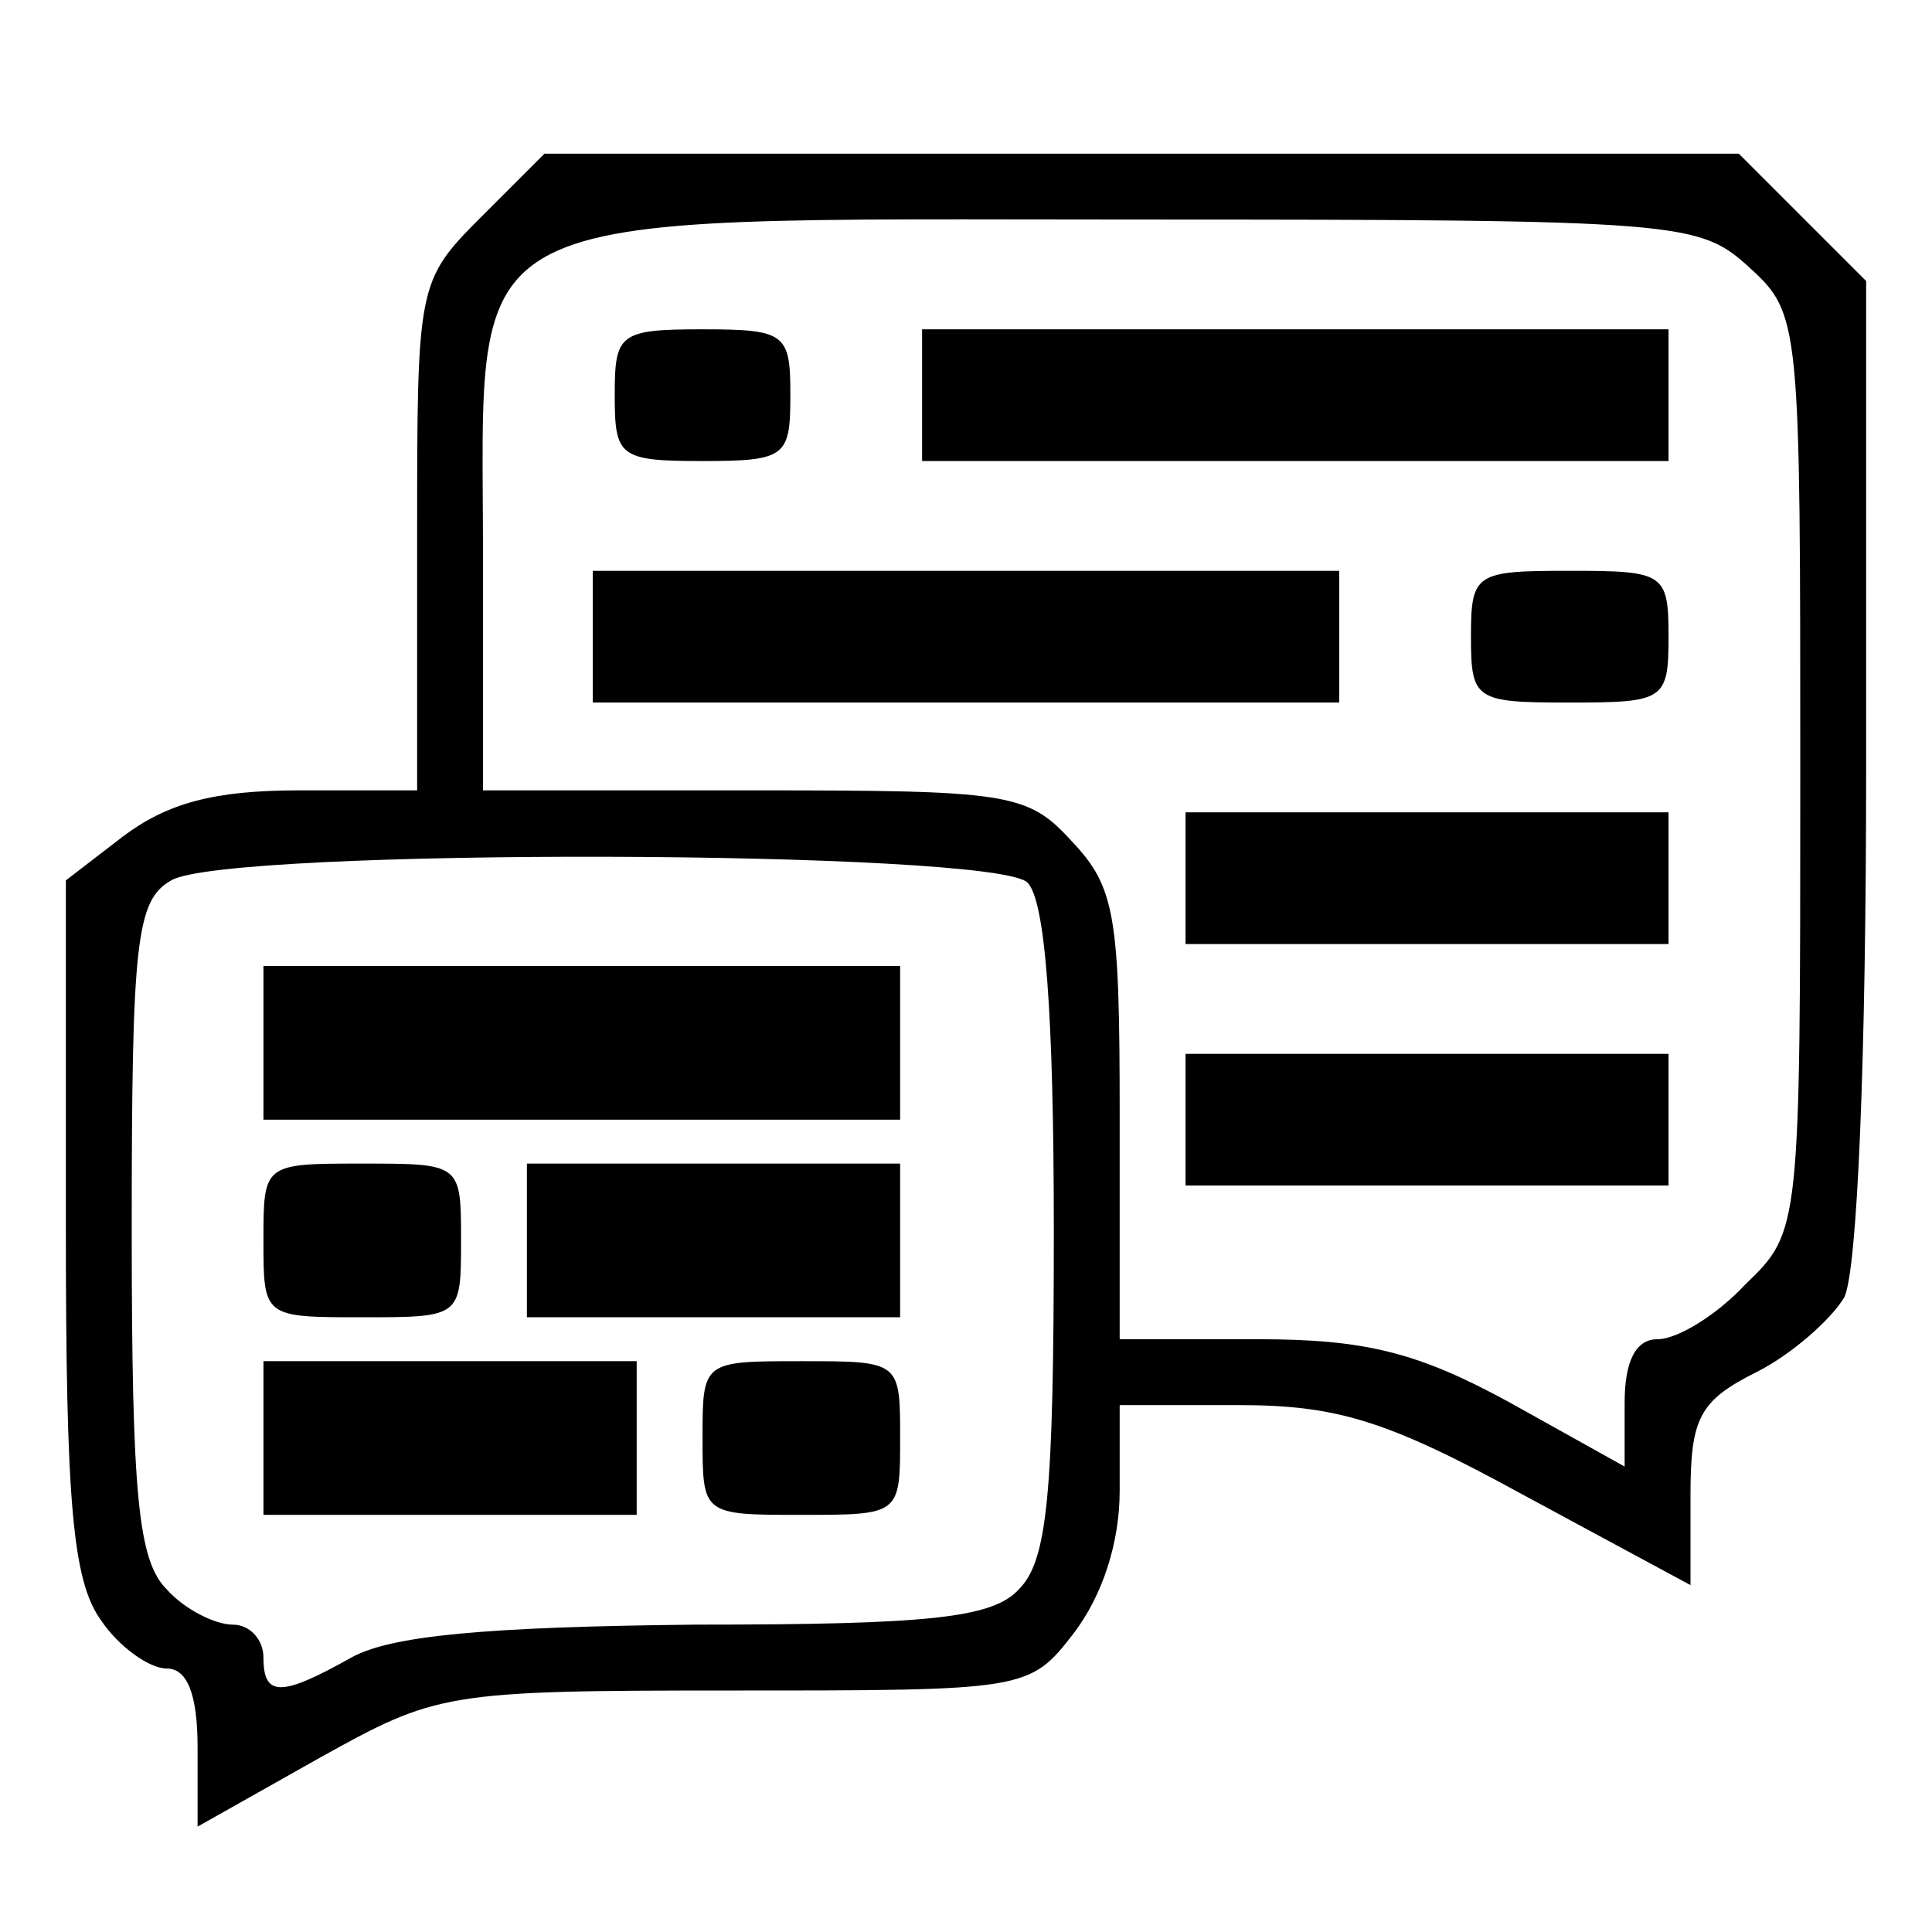
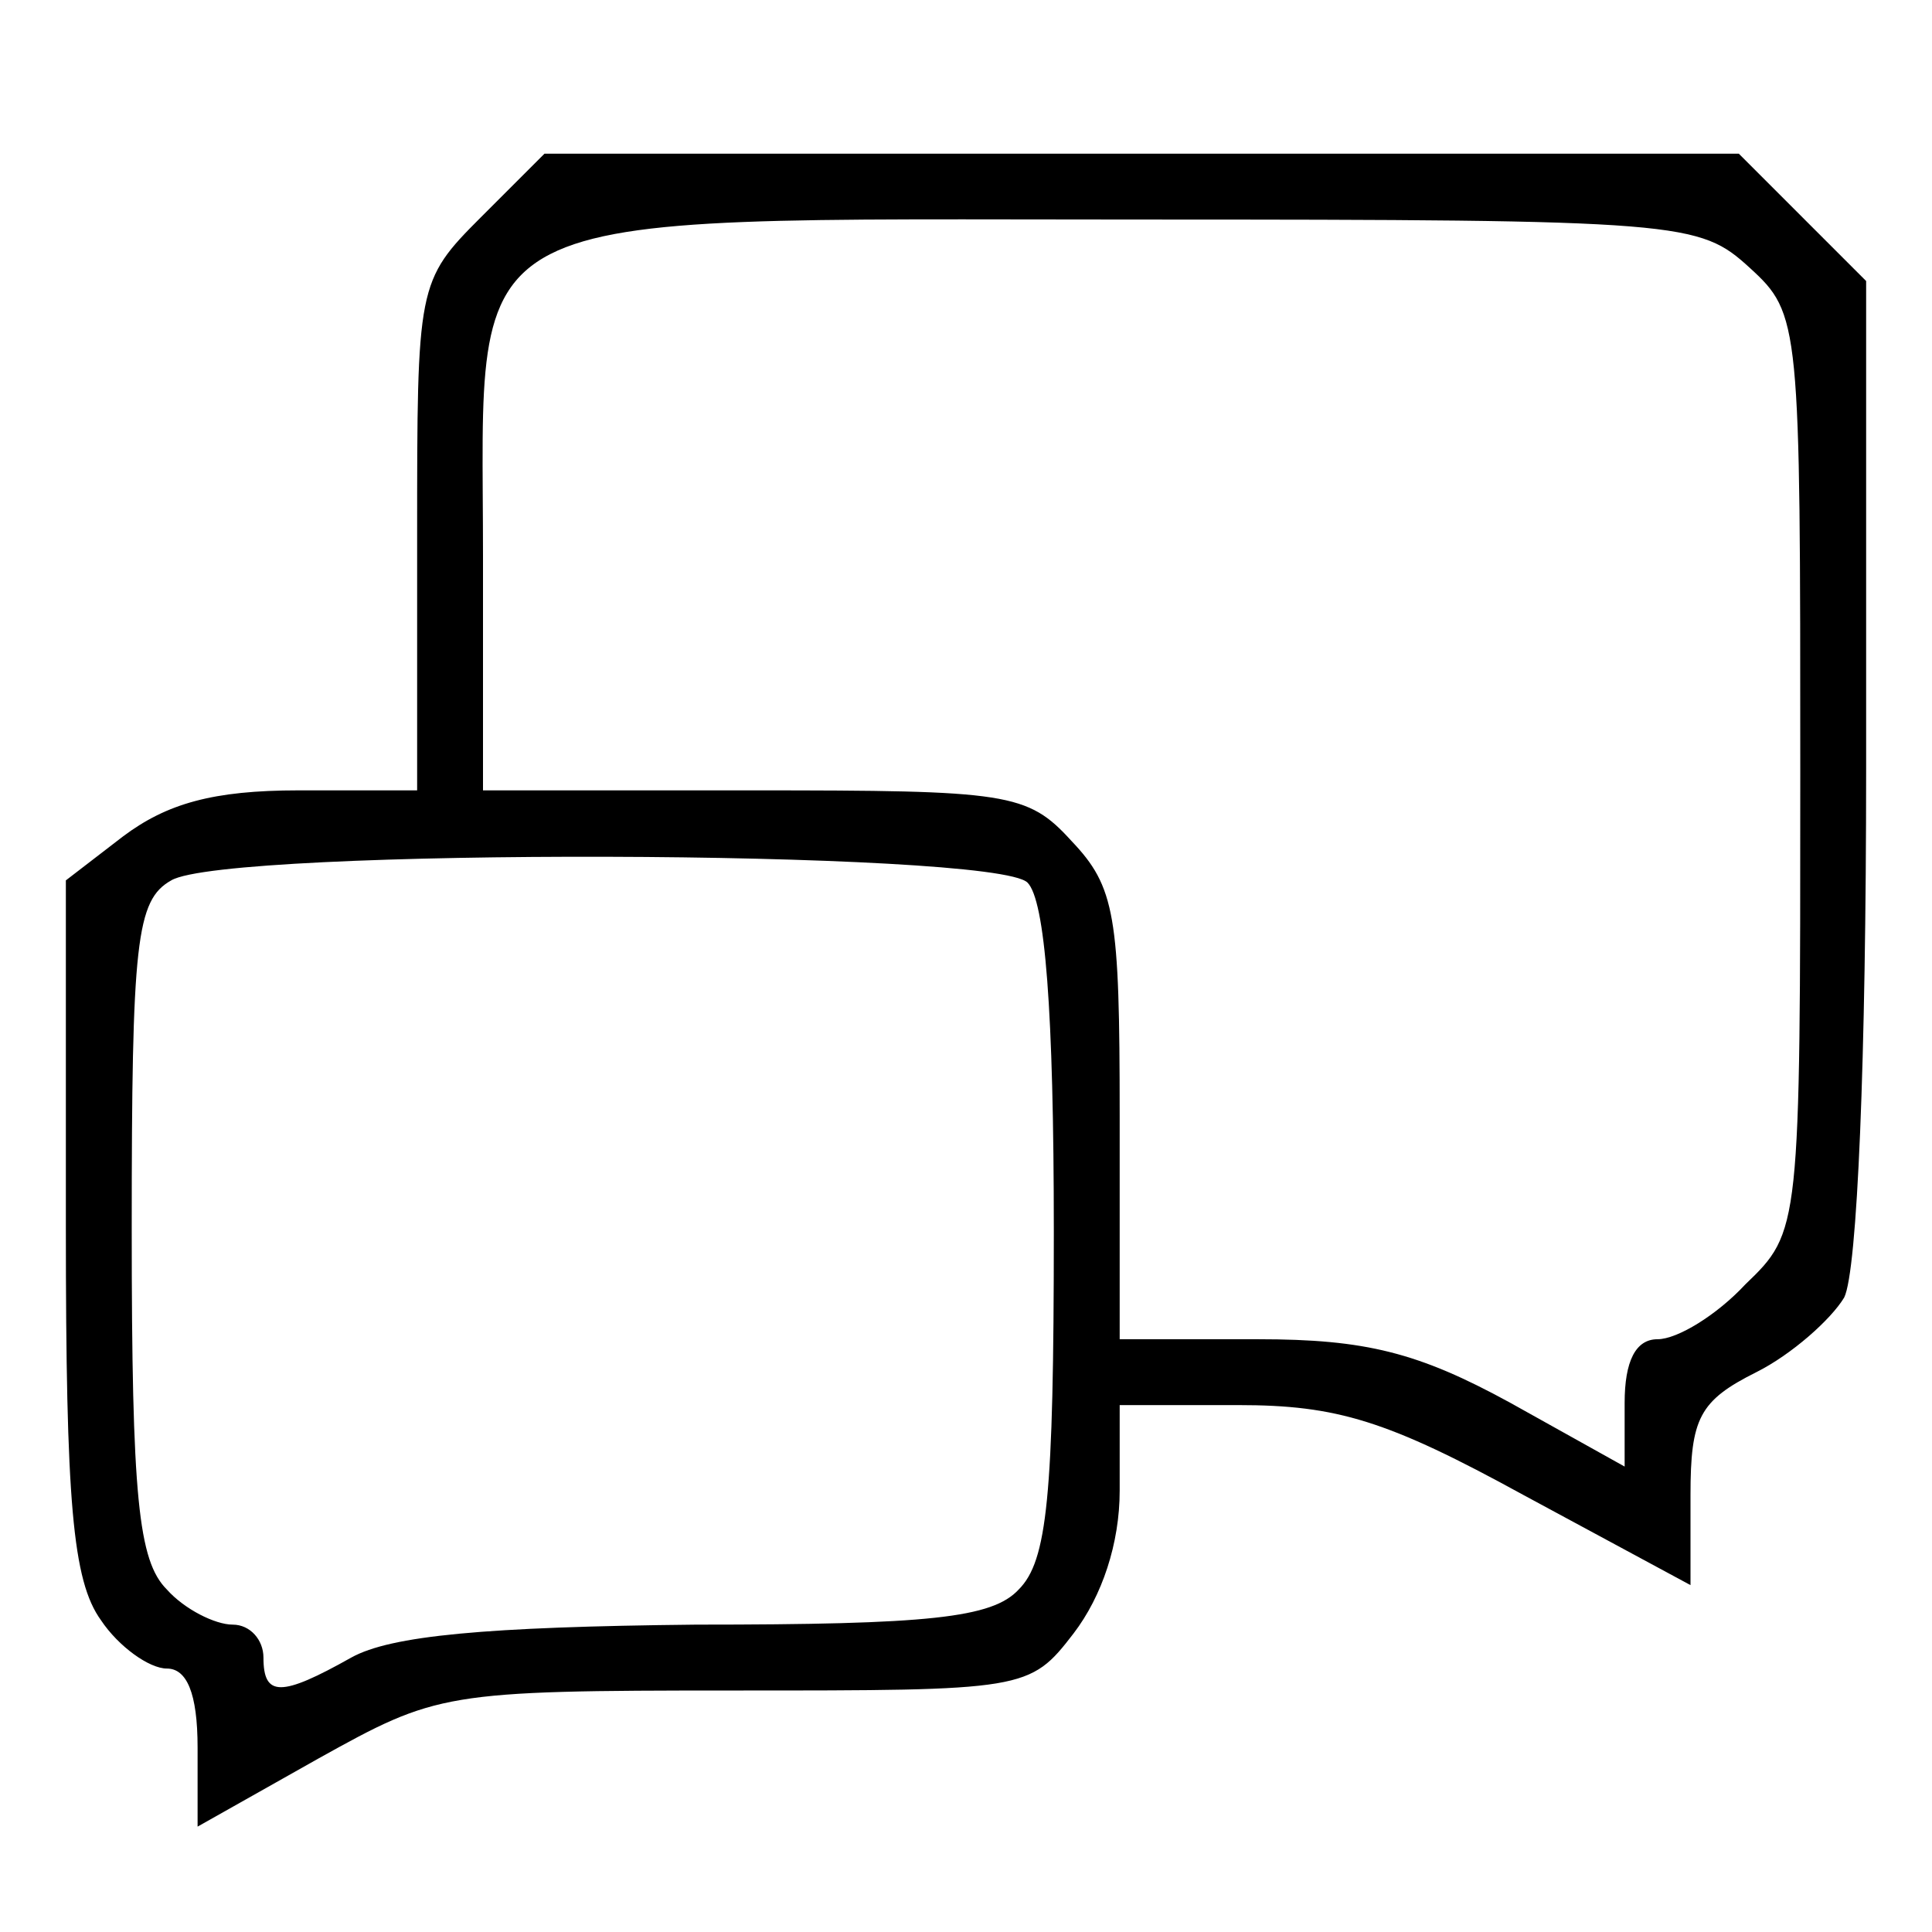
<svg xmlns="http://www.w3.org/2000/svg" version="1" width="117.333" height="117.333" viewBox="0 0 88 88">
  <path d="M21.9 9.9C19 12.8 19 13 19 24.4V36h-5.4c-3.9 0-6 .6-8 2.1l-2.6 2v15.8c0 12.5.3 16.1 1.6 17.9.8 1.2 2.2 2.2 3 2.2.9 0 1.4 1.1 1.4 3.6v3.6l5.5-3.1c5.4-3 5.7-3.1 18.9-3.1 13.3 0 13.5 0 15.5-2.6 1.3-1.7 2.1-4.1 2.1-6.5V64h5.4c4.5 0 6.8.7 13 4.1l7.6 4.1v-4.1c0-3.5.4-4.3 3-5.6 1.6-.8 3.4-2.4 4-3.4.6-1.2 1-10.8 1-24.1V12.8l-2.9-2.9L79.2 7H24.8l-2.9 2.9zm57.8 2.3c2.3 2.1 2.3 2.5 2.3 23 0 20.8 0 20.9-2.5 23.3-1.3 1.4-3.1 2.5-4 2.5-1 0-1.5 1-1.5 2.9v2.9l-5.2-2.9c-4.2-2.3-6.6-2.9-11.5-2.9H51V50.8c0-9.1-.2-10.4-2.2-12.5-2-2.2-2.9-2.3-14.5-2.3H22V25.3C22 9.1 20.2 10 51.9 10c24.8 0 25.5.1 27.8 2.2zm-32.9 28c.8.8 1.2 5.8 1.2 15.9 0 12.1-.3 15-1.6 16.3-1.2 1.3-4.1 1.6-14.7 1.6-9.6.1-13.9.5-15.7 1.5-3.2 1.8-4 1.8-4 0 0-.8-.6-1.5-1.4-1.5-.8 0-2.2-.7-3-1.6C6.3 71.1 6 68.2 6 56c0-13.1.2-15 1.8-15.9 2.5-1.5 37.5-1.4 39 .1z" />
-   <path d="M28 18c0 2.8.2 3 4 3s4-.2 4-3-.2-3-4-3-4 .2-4 3zm14 0v3h34v-6H42v3zM27 29v3h34v-6H27v3zm40 0c0 2.9.2 3 4.5 3s4.5-.1 4.5-3-.2-3-4.5-3-4.5.1-4.5 3zM54 40v3h22v-6H54v3zm0 11v3h22v-6H54v3zm-42-3.5V51h29v-7H12v3.5zm0 9c0 3.5 0 3.5 4.5 3.5s4.5 0 4.5-3.5 0-3.5-4.5-3.5-4.5 0-4.5 3.5zm12 0V60h17v-7H24v3.5zm-12 9V69h17v-7H12v3.5zm20 0c0 3.5 0 3.5 4.5 3.5s4.5 0 4.5-3.5 0-3.5-4.5-3.5-4.5 0-4.5 3.5z" />
</svg>